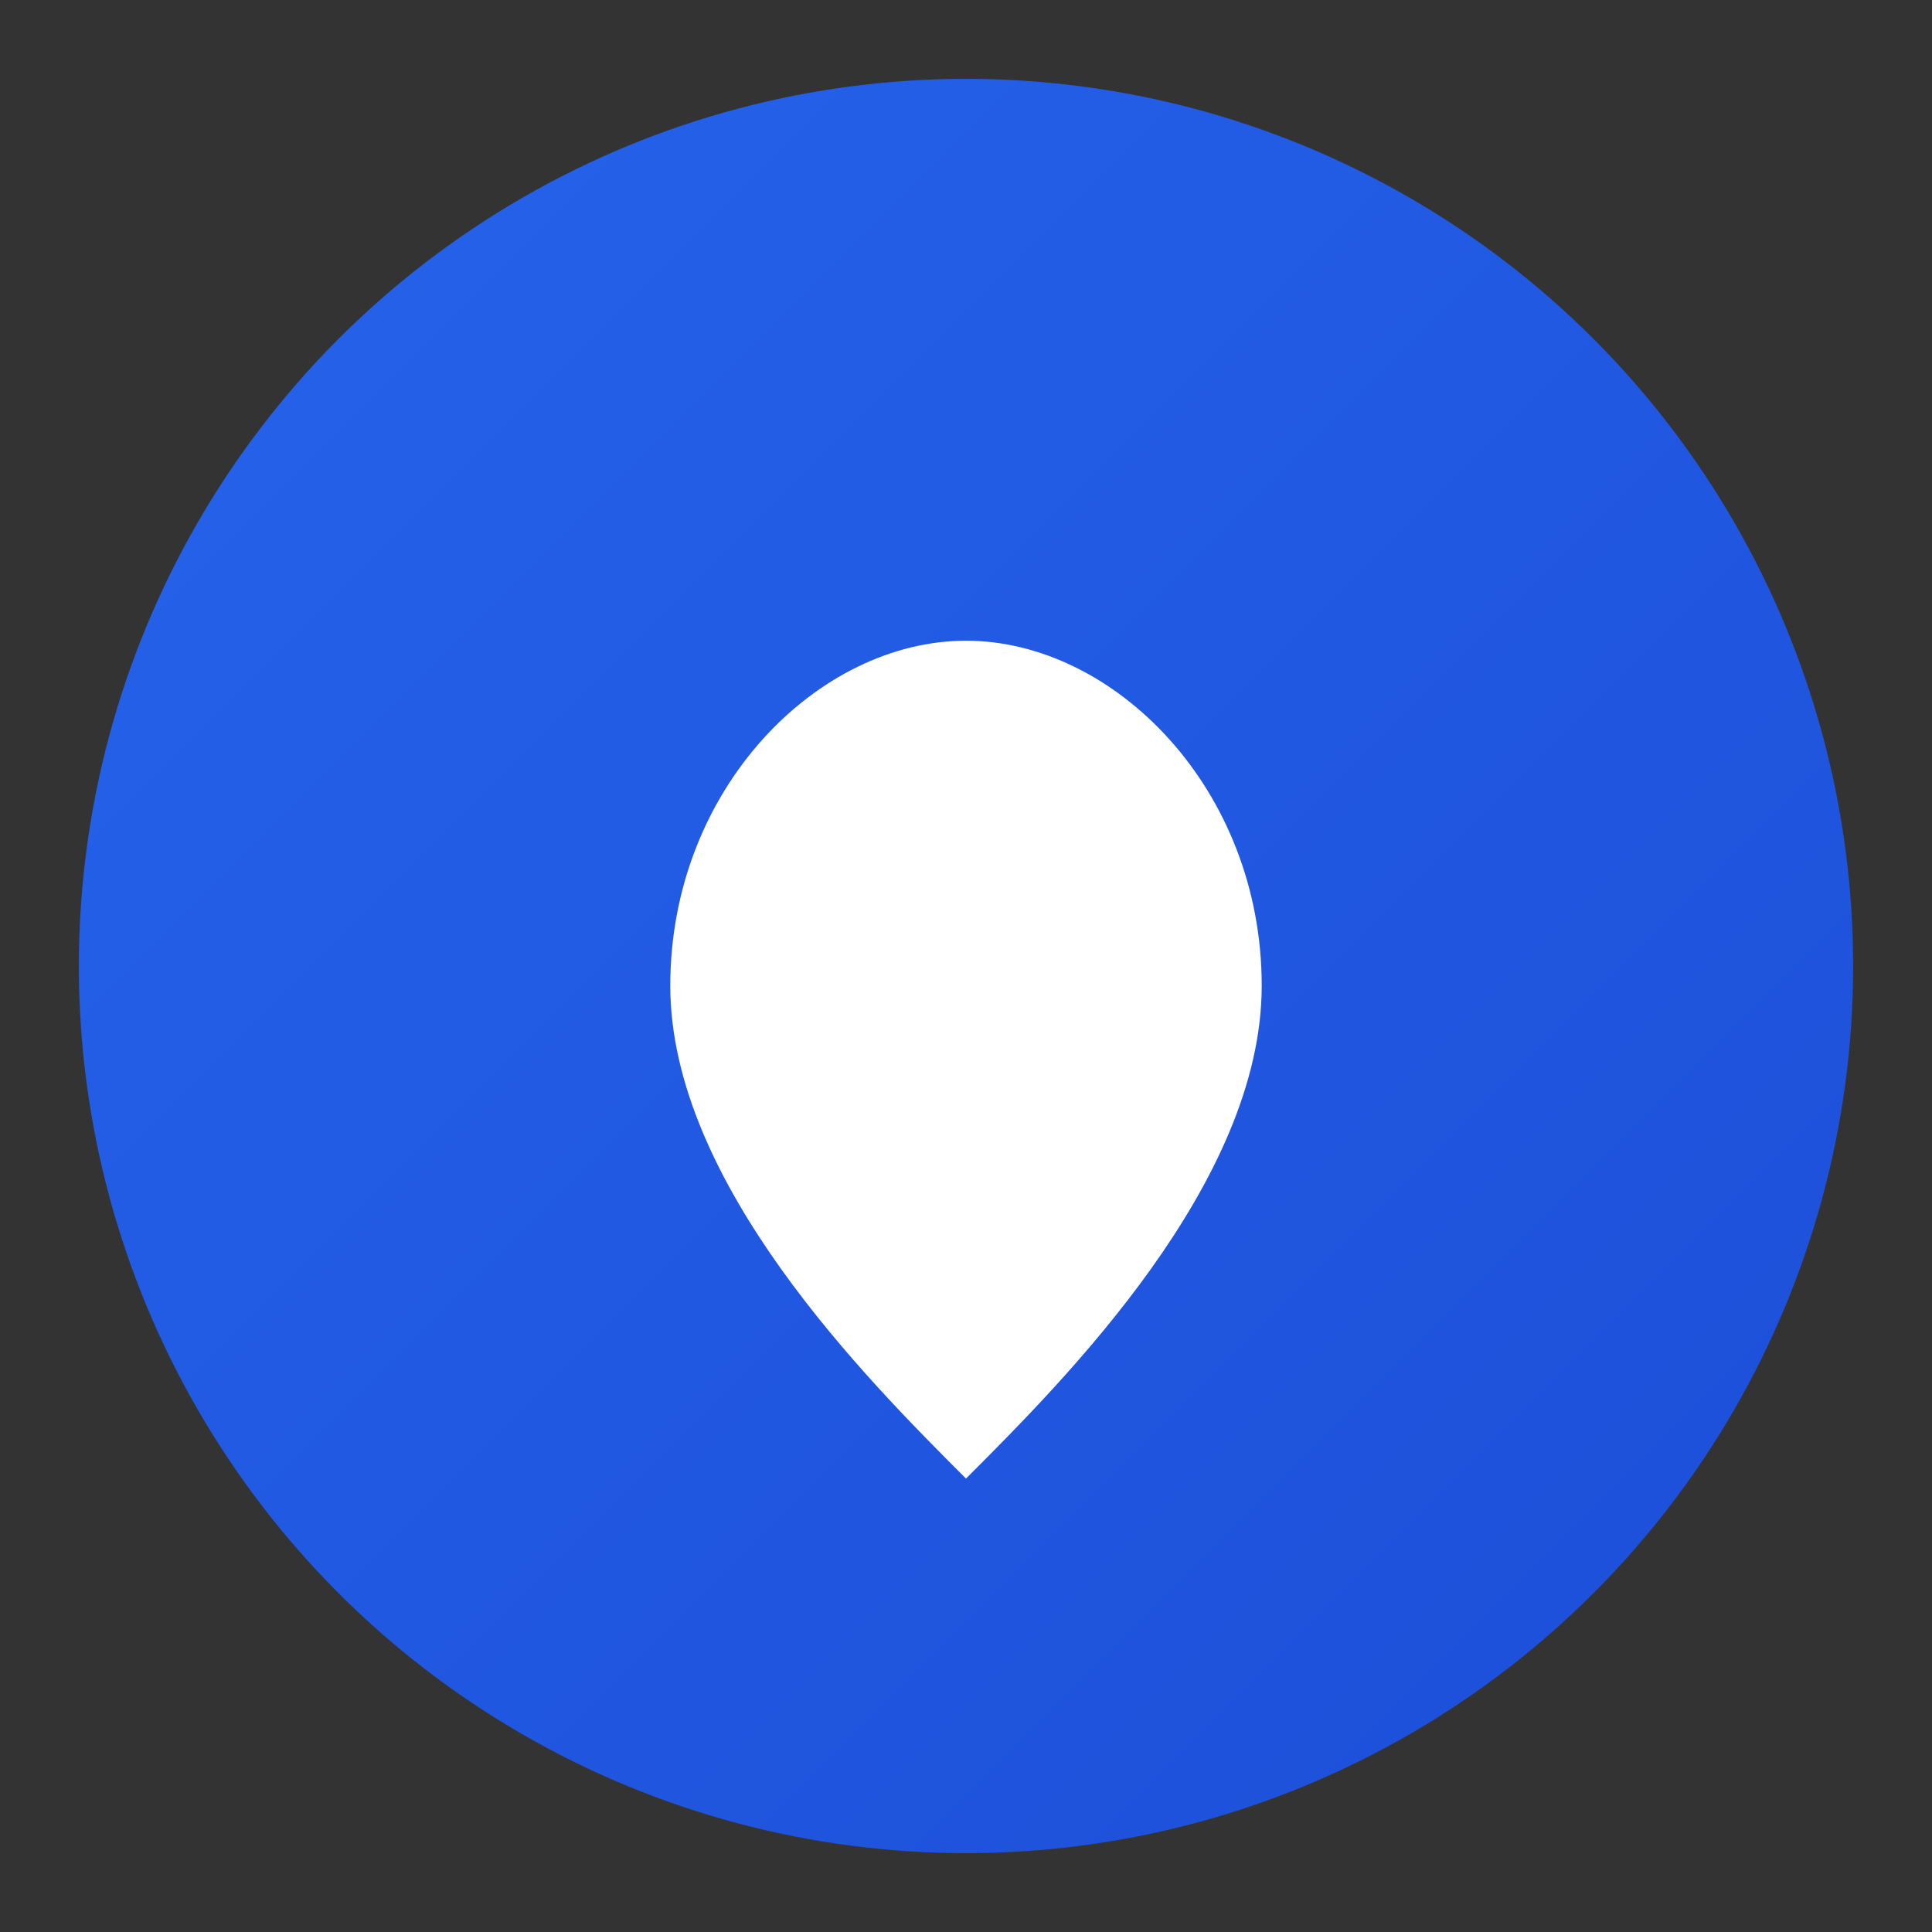
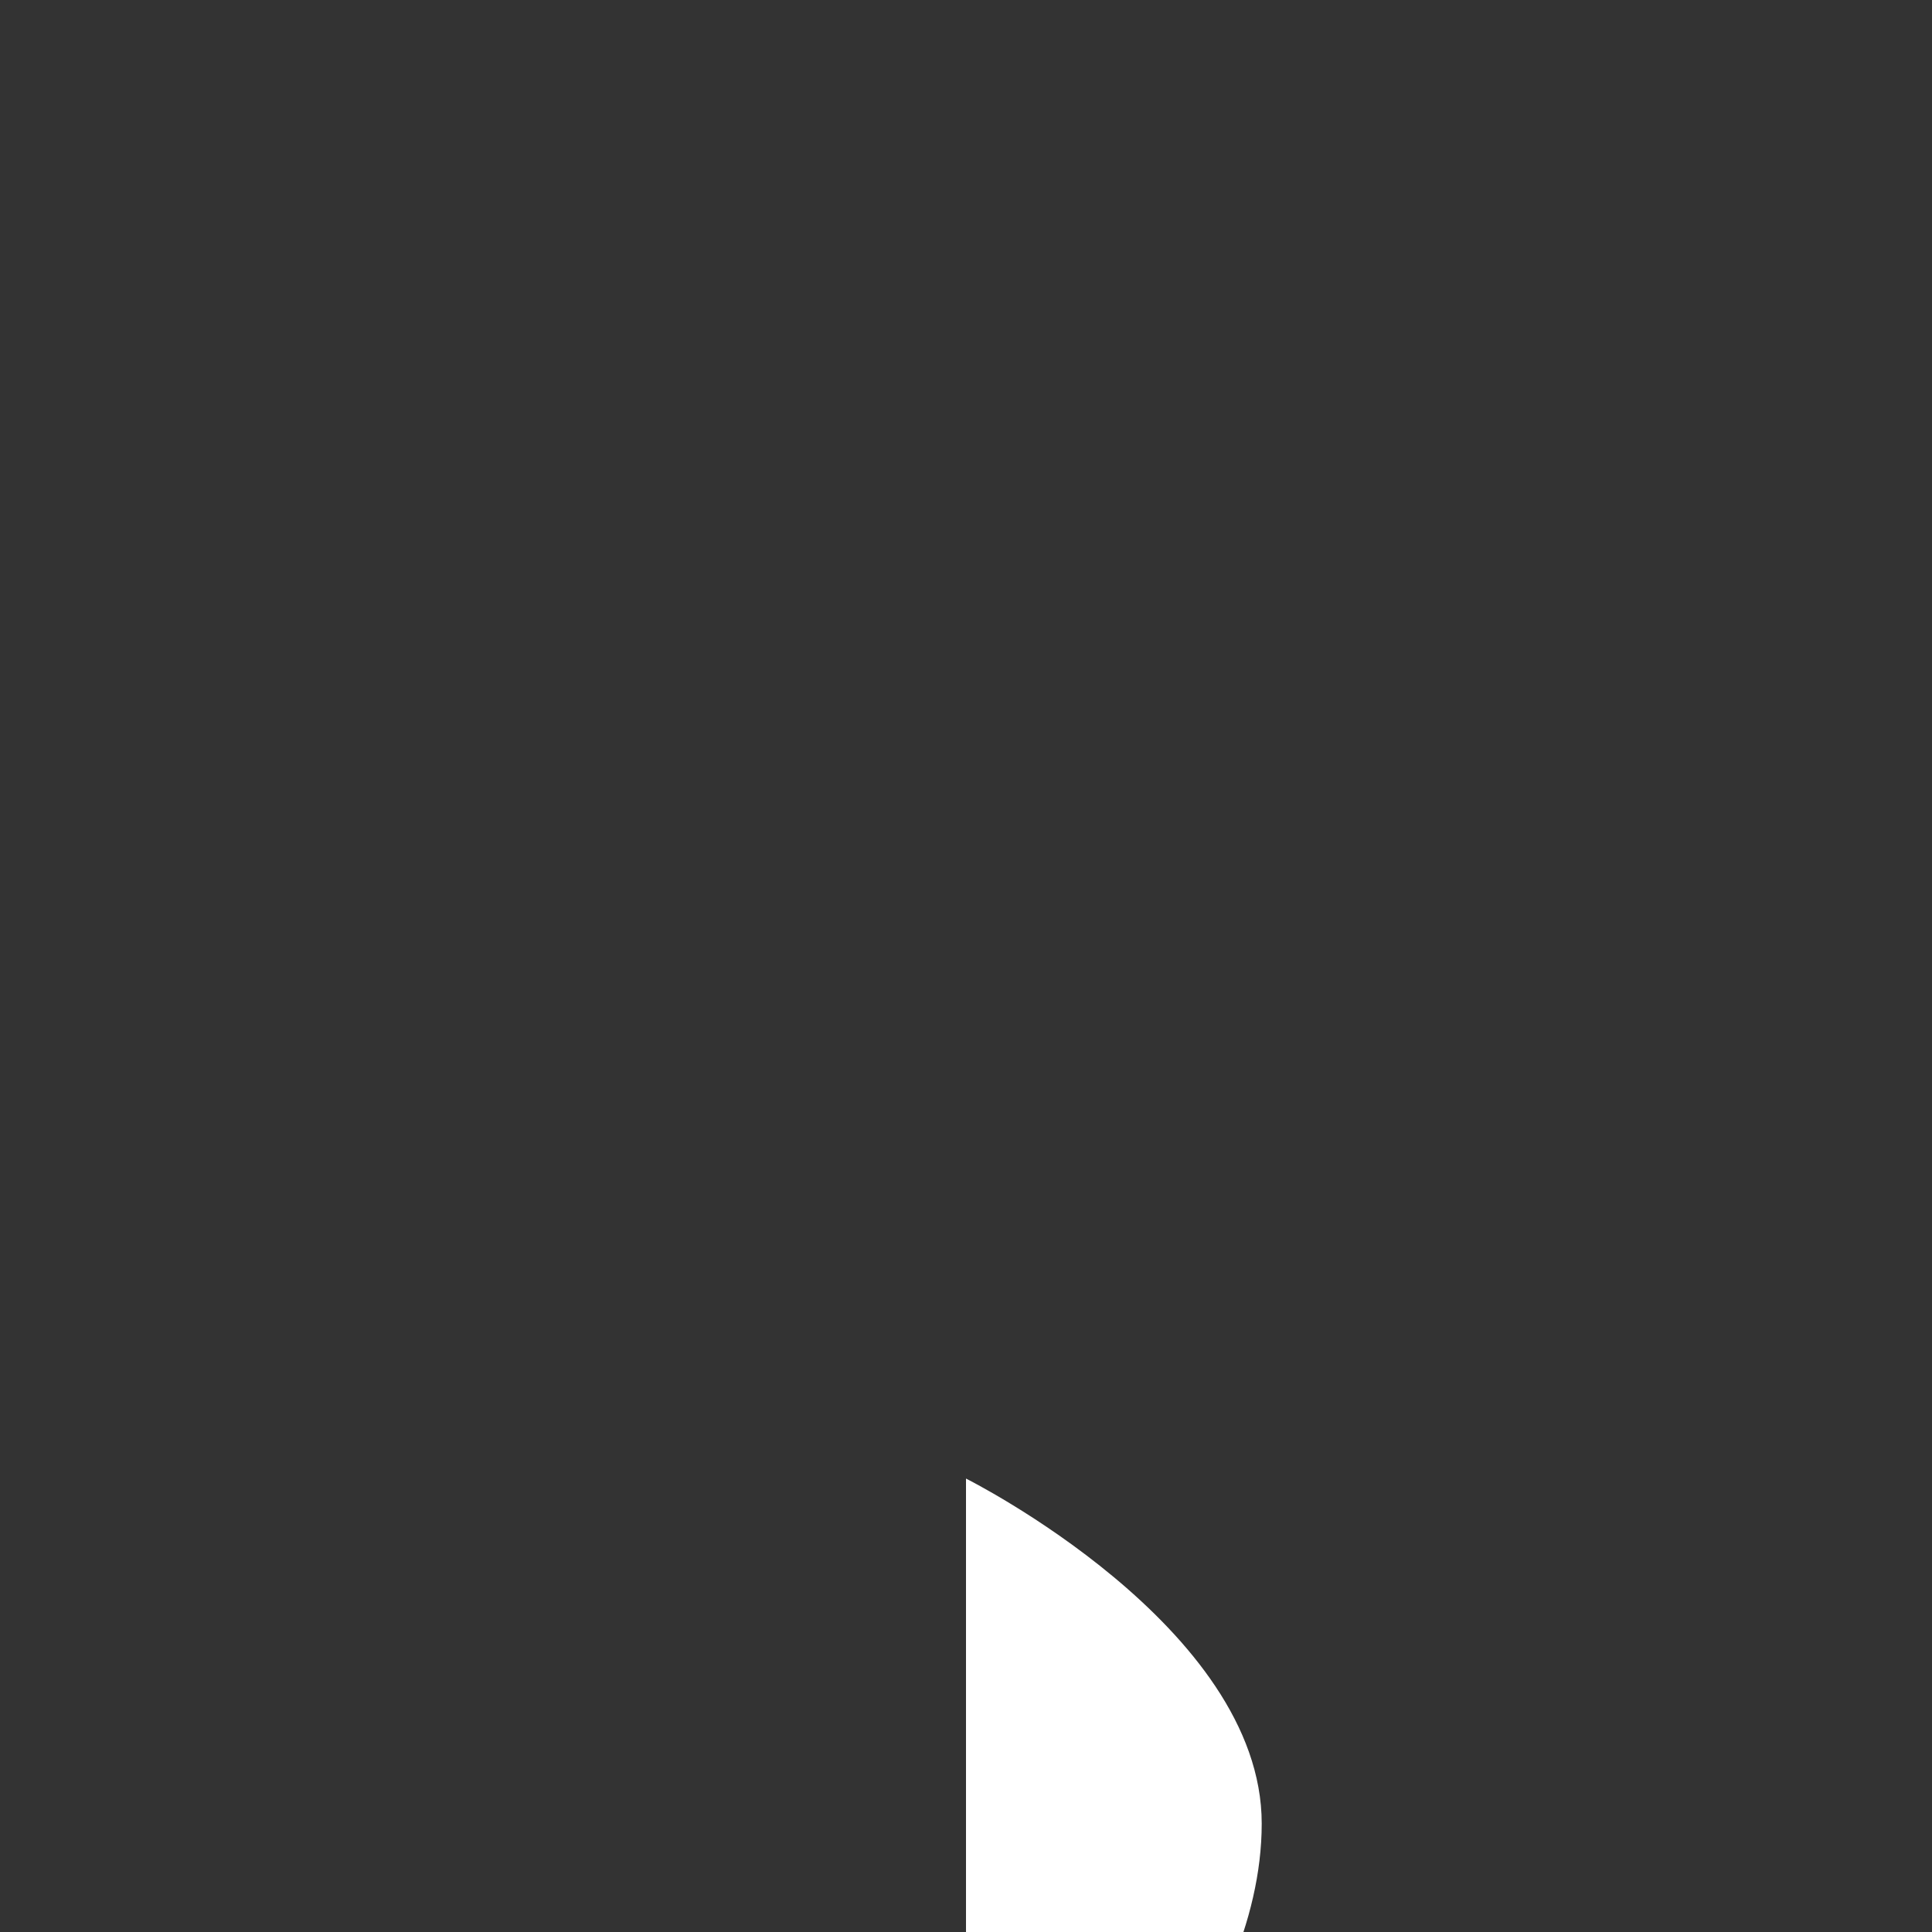
<svg xmlns="http://www.w3.org/2000/svg" viewBox="0 0 196 196">
  <rect x="0" y="0" width="196" height="196" fill="#333333" stroke="none" />
  <defs>
    <linearGradient id="grad1" x1="0%" y1="0%" x2="100%" y2="100%">
      <stop offset="0%" style="stop-color:#2563eb;stop-opacity:1" />
      <stop offset="100%" style="stop-color:#1d4ed8;stop-opacity:1" />
    </linearGradient>
  </defs>
-   <circle cx="98" cy="98" r="90" fill="url(#grad1)" />
-   <path d="M98 150c-10-10-30-30-30-50 0-20 15-35 30-35s30 15 30 35c0 20-20 40-30 50z" fill="white" />
+   <path d="M98 150s30 15 30 35c0 20-20 40-30 50z" fill="white" />
</svg>